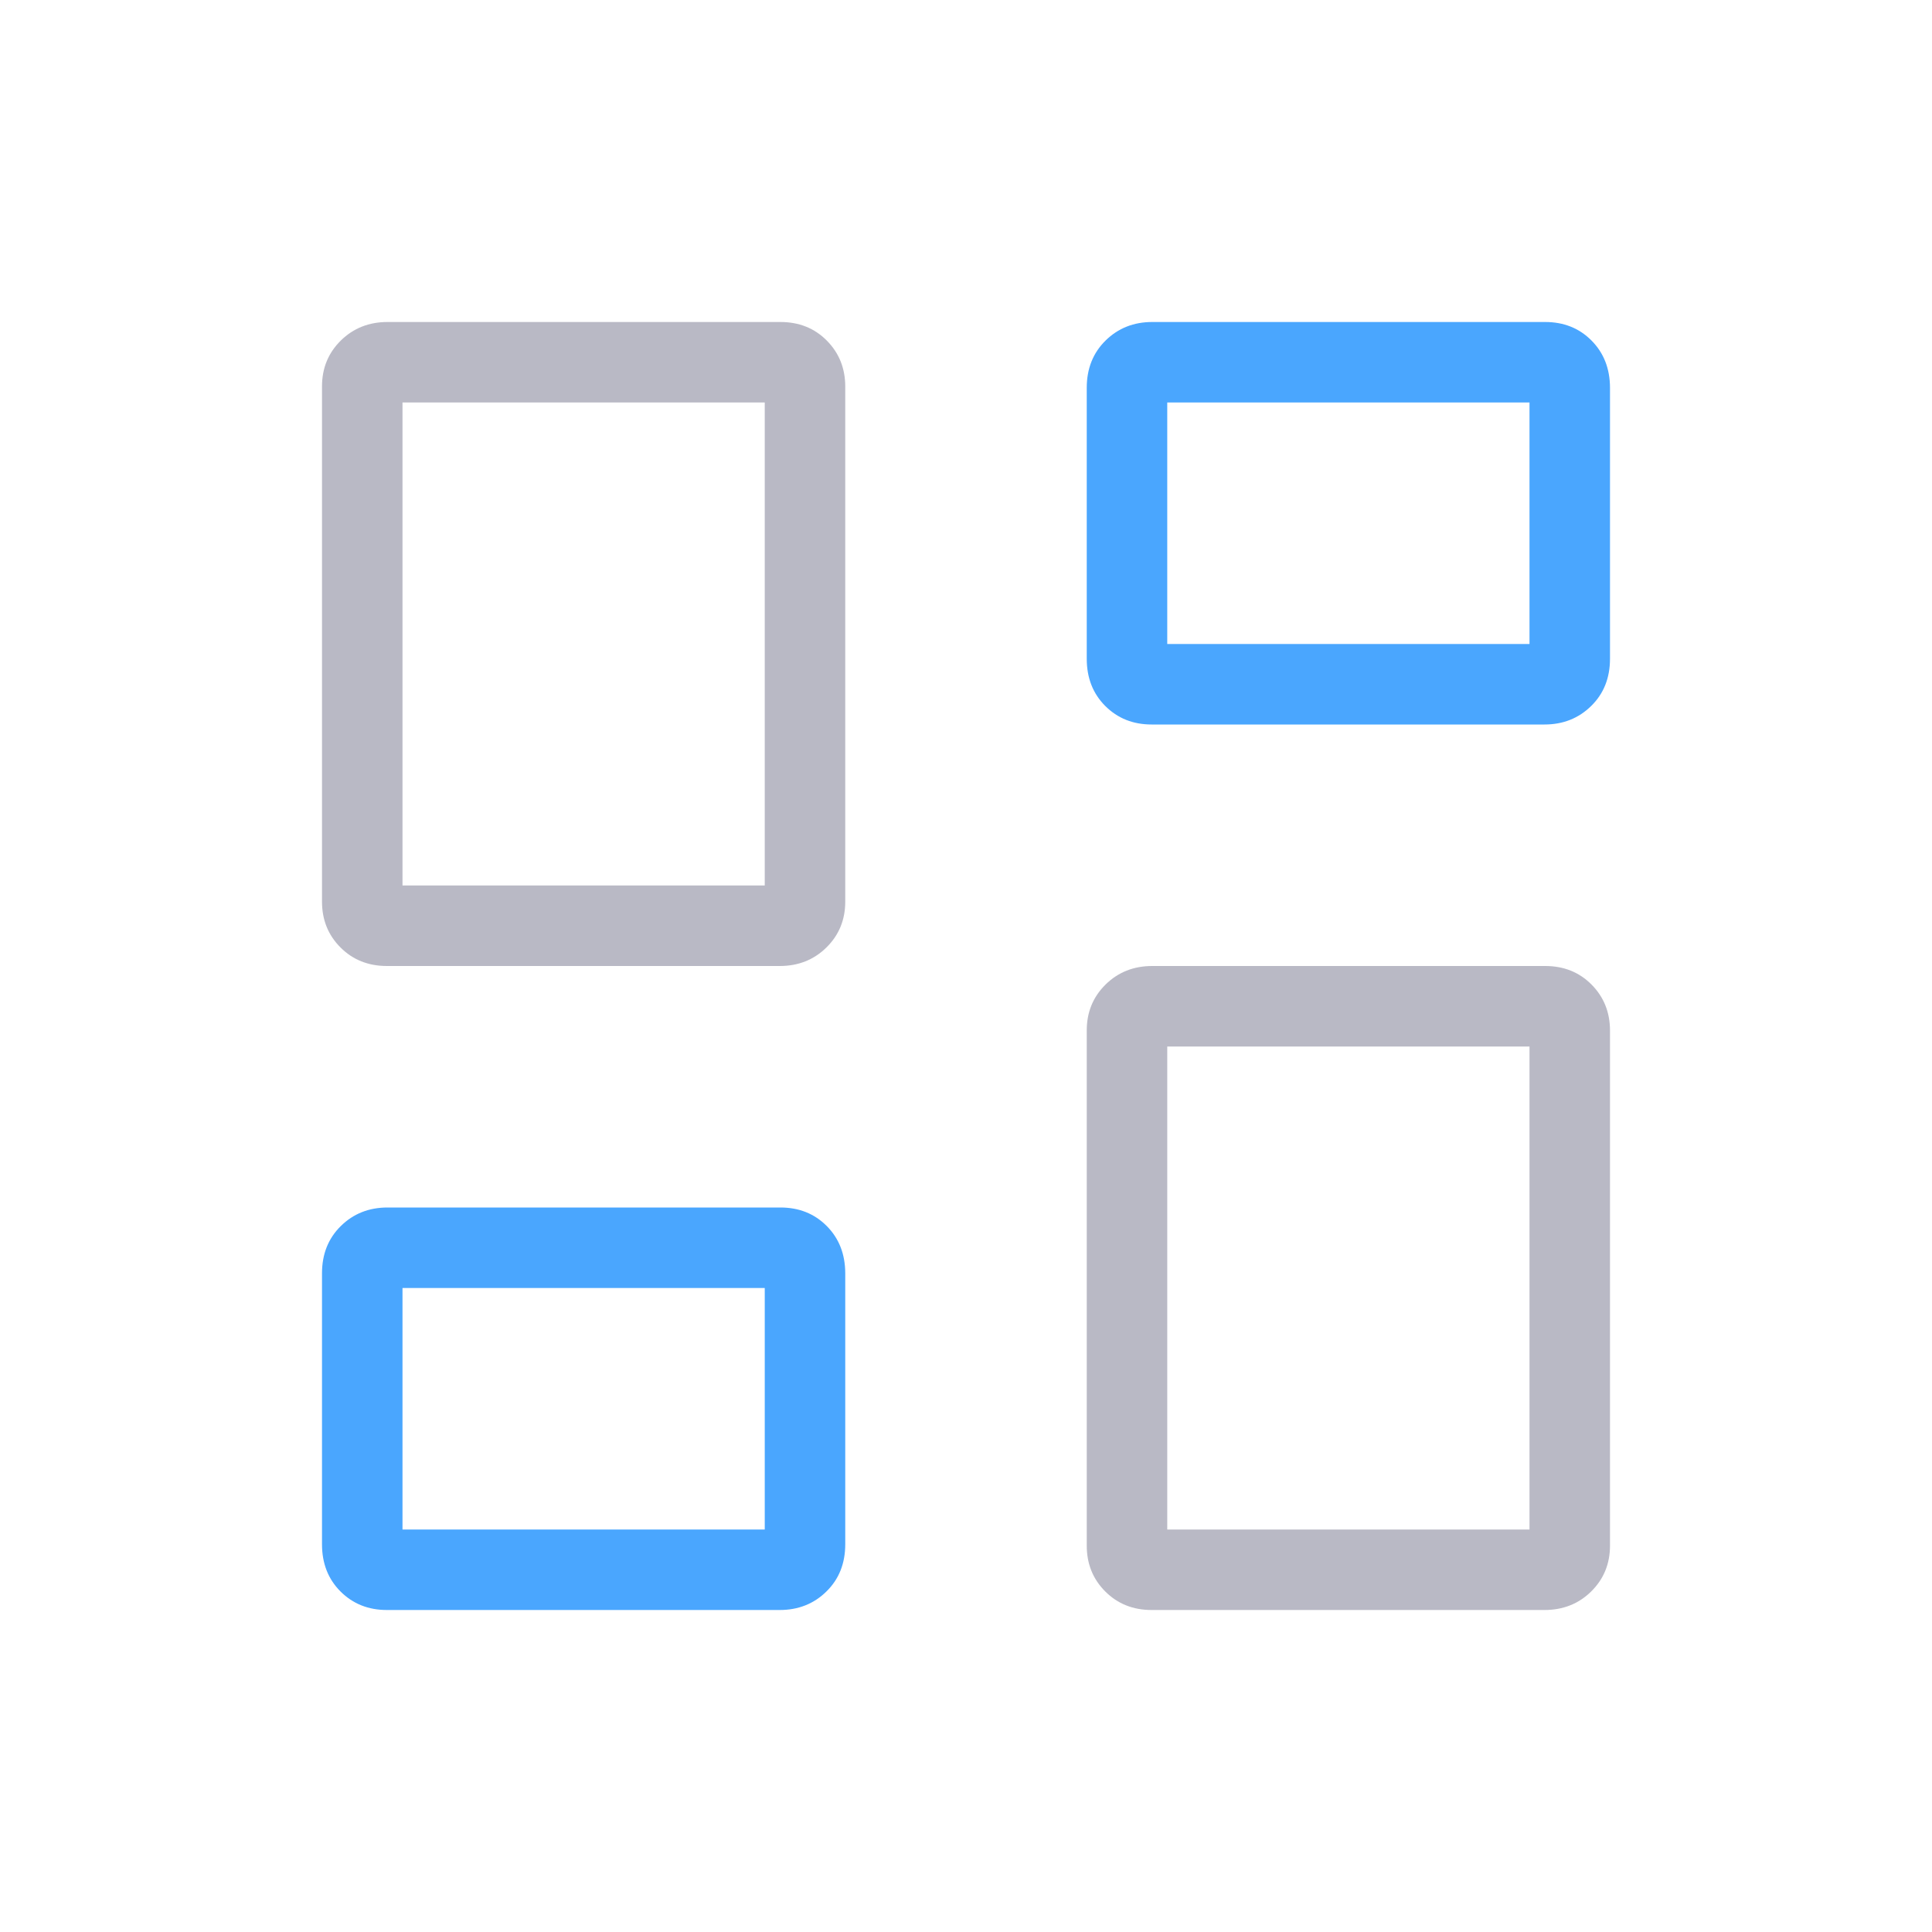
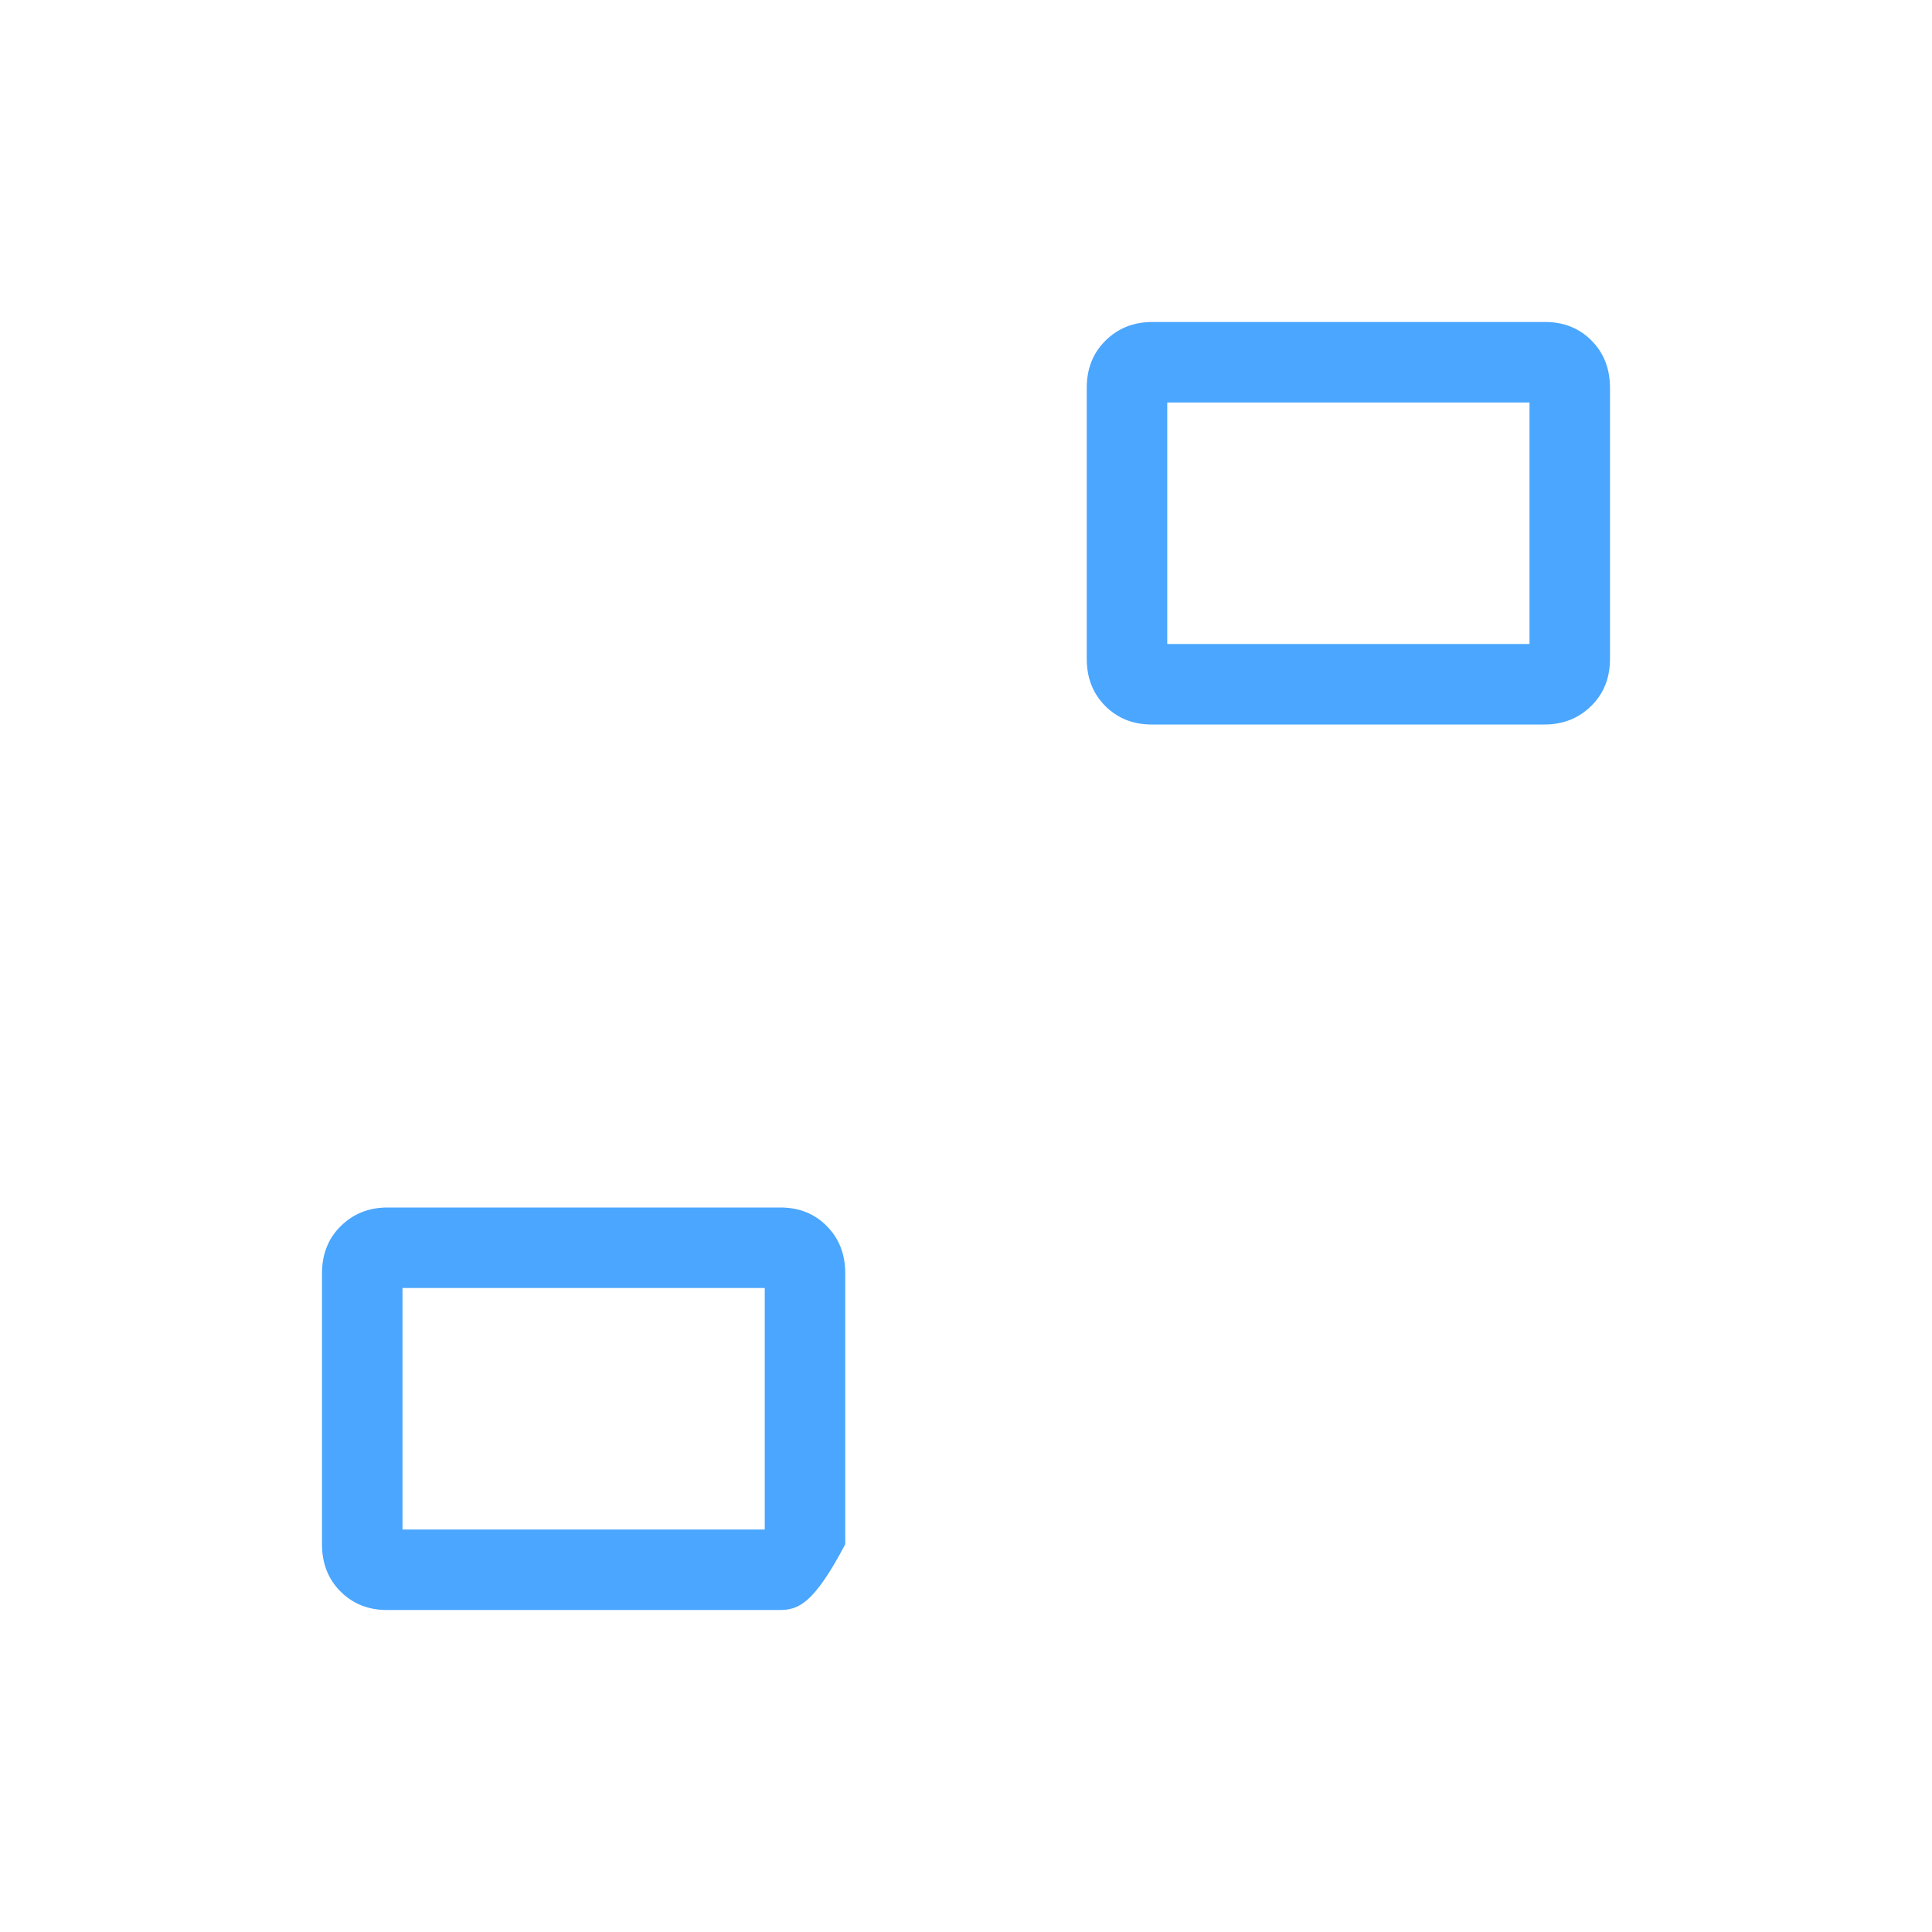
<svg xmlns="http://www.w3.org/2000/svg" width="48" height="48" viewBox="0 0 48 48" fill="none">
-   <rect width="48" height="48" fill="white" />
-   <path d="M8 22.4V9.6C8 9.147 8.156 8.767 8.468 8.46C8.78 8.153 9.167 8 9.628 8H19.388C19.851 8 20.235 8.153 20.54 8.46C20.845 8.767 20.999 9.147 21 9.6V22.4C21 22.853 20.844 23.233 20.532 23.54C20.22 23.847 19.833 24 19.372 24H9.612C9.151 24 8.767 23.847 8.46 23.54C8.153 23.233 8 22.853 8 22.4ZM27 38.4V25.6C27 25.147 27.156 24.767 27.468 24.46C27.78 24.153 28.167 24 28.628 24H38.388C38.851 24 39.235 24.153 39.54 24.46C39.845 24.767 39.999 25.147 40 25.6V38.4C40 38.853 39.844 39.233 39.532 39.54C39.22 39.847 38.833 40 38.372 40H28.612C28.151 40 27.767 39.847 27.46 39.54C27.153 39.233 27 38.853 27 38.4ZM10 22H19V10H10V22ZM29 38H38V26H29V38Z" fill="#B9B9C5" />
-   <path d="M27 16.366V9.634C27 9.158 27.156 8.767 27.468 8.46C27.78 8.153 28.167 8 28.628 8H38.388C38.851 8 39.235 8.153 39.54 8.46C39.845 8.767 39.999 9.158 40 9.634V16.366C40 16.843 39.844 17.235 39.532 17.54C39.22 17.847 38.833 18 38.372 18H28.612C28.151 18 27.767 17.847 27.46 17.54C27.153 17.233 27 16.842 27 16.366ZM8 38.366V31.634C8 31.158 8.156 30.767 8.468 30.46C8.78 30.153 9.167 30 9.628 30H19.388C19.851 30 20.235 30.153 20.54 30.46C20.845 30.767 20.999 31.158 21 31.634V38.366C21 38.843 20.844 39.235 20.532 39.54C20.22 39.847 19.833 40 19.372 40H9.612C9.151 40 8.767 39.847 8.46 39.54C8.153 39.233 8 38.842 8 38.366ZM29 16H38V10H29V16ZM10 38H19V32H10V38Z" fill="#4AA6FE" />
+   <path d="M27 16.366V9.634C27 9.158 27.156 8.767 27.468 8.46C27.78 8.153 28.167 8 28.628 8H38.388C38.851 8 39.235 8.153 39.54 8.46C39.845 8.767 39.999 9.158 40 9.634V16.366C40 16.843 39.844 17.235 39.532 17.54C39.22 17.847 38.833 18 38.372 18H28.612C28.151 18 27.767 17.847 27.46 17.54C27.153 17.233 27 16.842 27 16.366ZM8 38.366V31.634C8 31.158 8.156 30.767 8.468 30.46C8.78 30.153 9.167 30 9.628 30H19.388C19.851 30 20.235 30.153 20.54 30.46C20.845 30.767 20.999 31.158 21 31.634V38.366C20.22 39.847 19.833 40 19.372 40H9.612C9.151 40 8.767 39.847 8.46 39.54C8.153 39.233 8 38.842 8 38.366ZM29 16H38V10H29V16ZM10 38H19V32H10V38Z" fill="#4AA6FE" />
</svg>